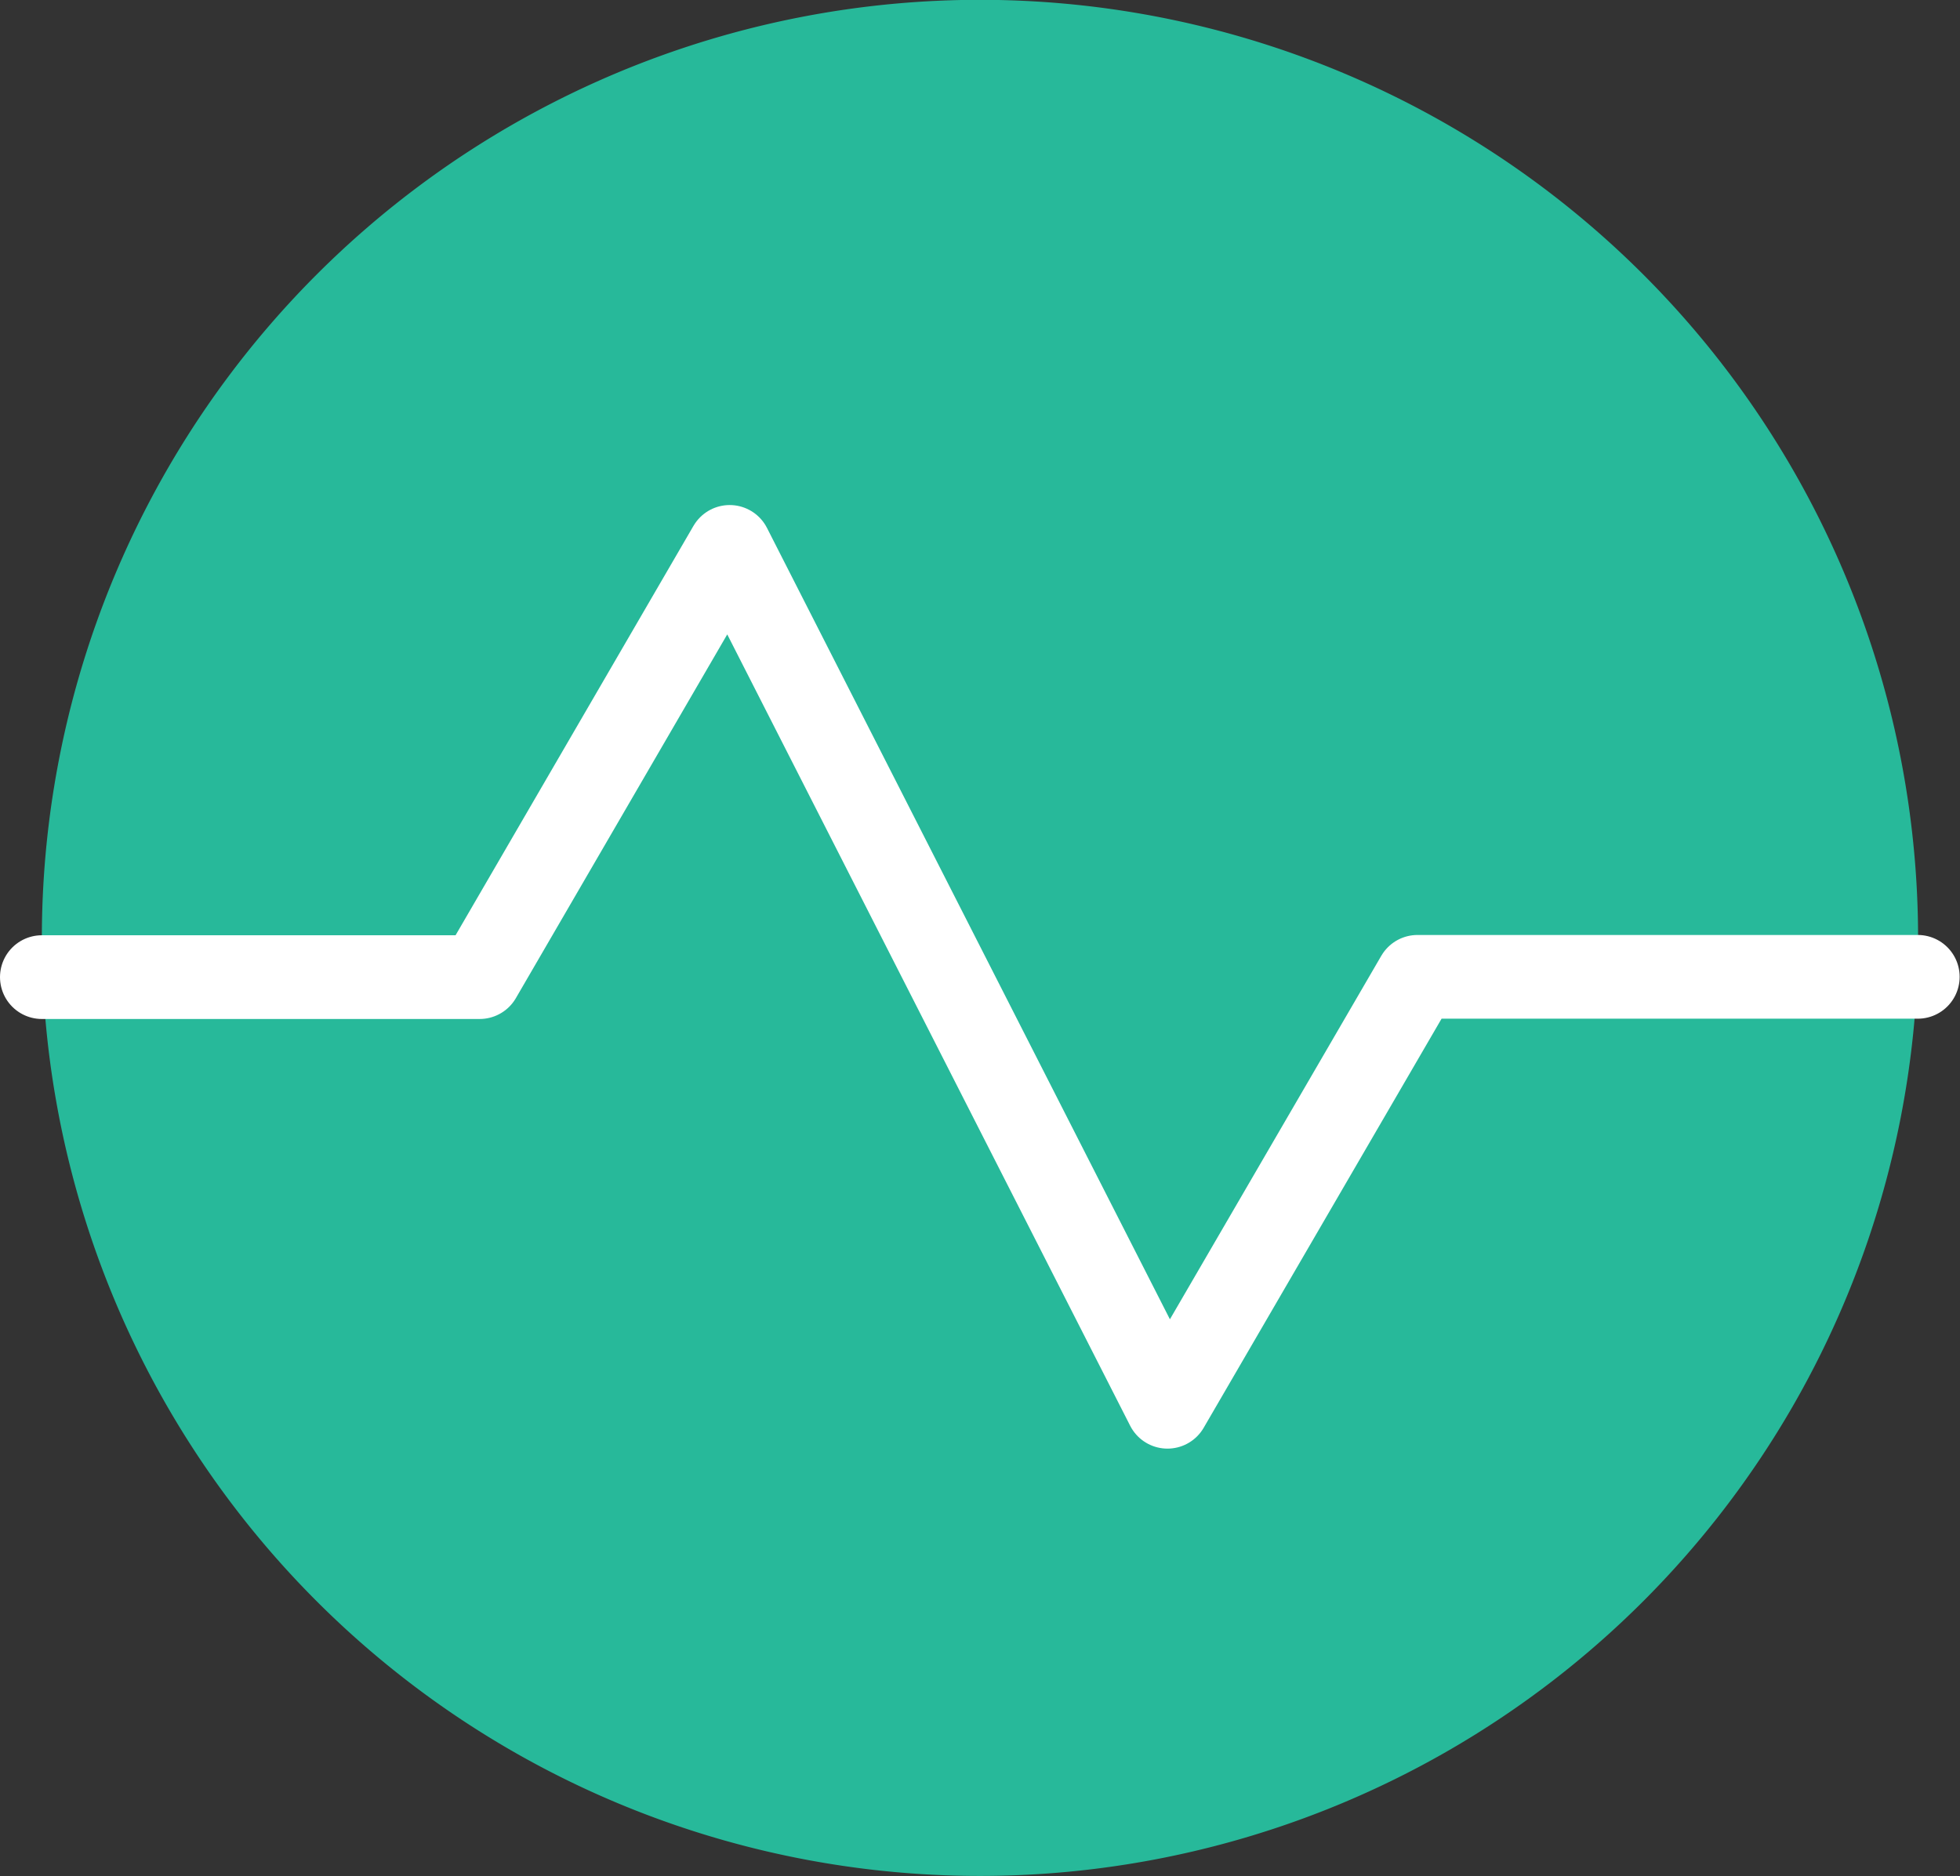
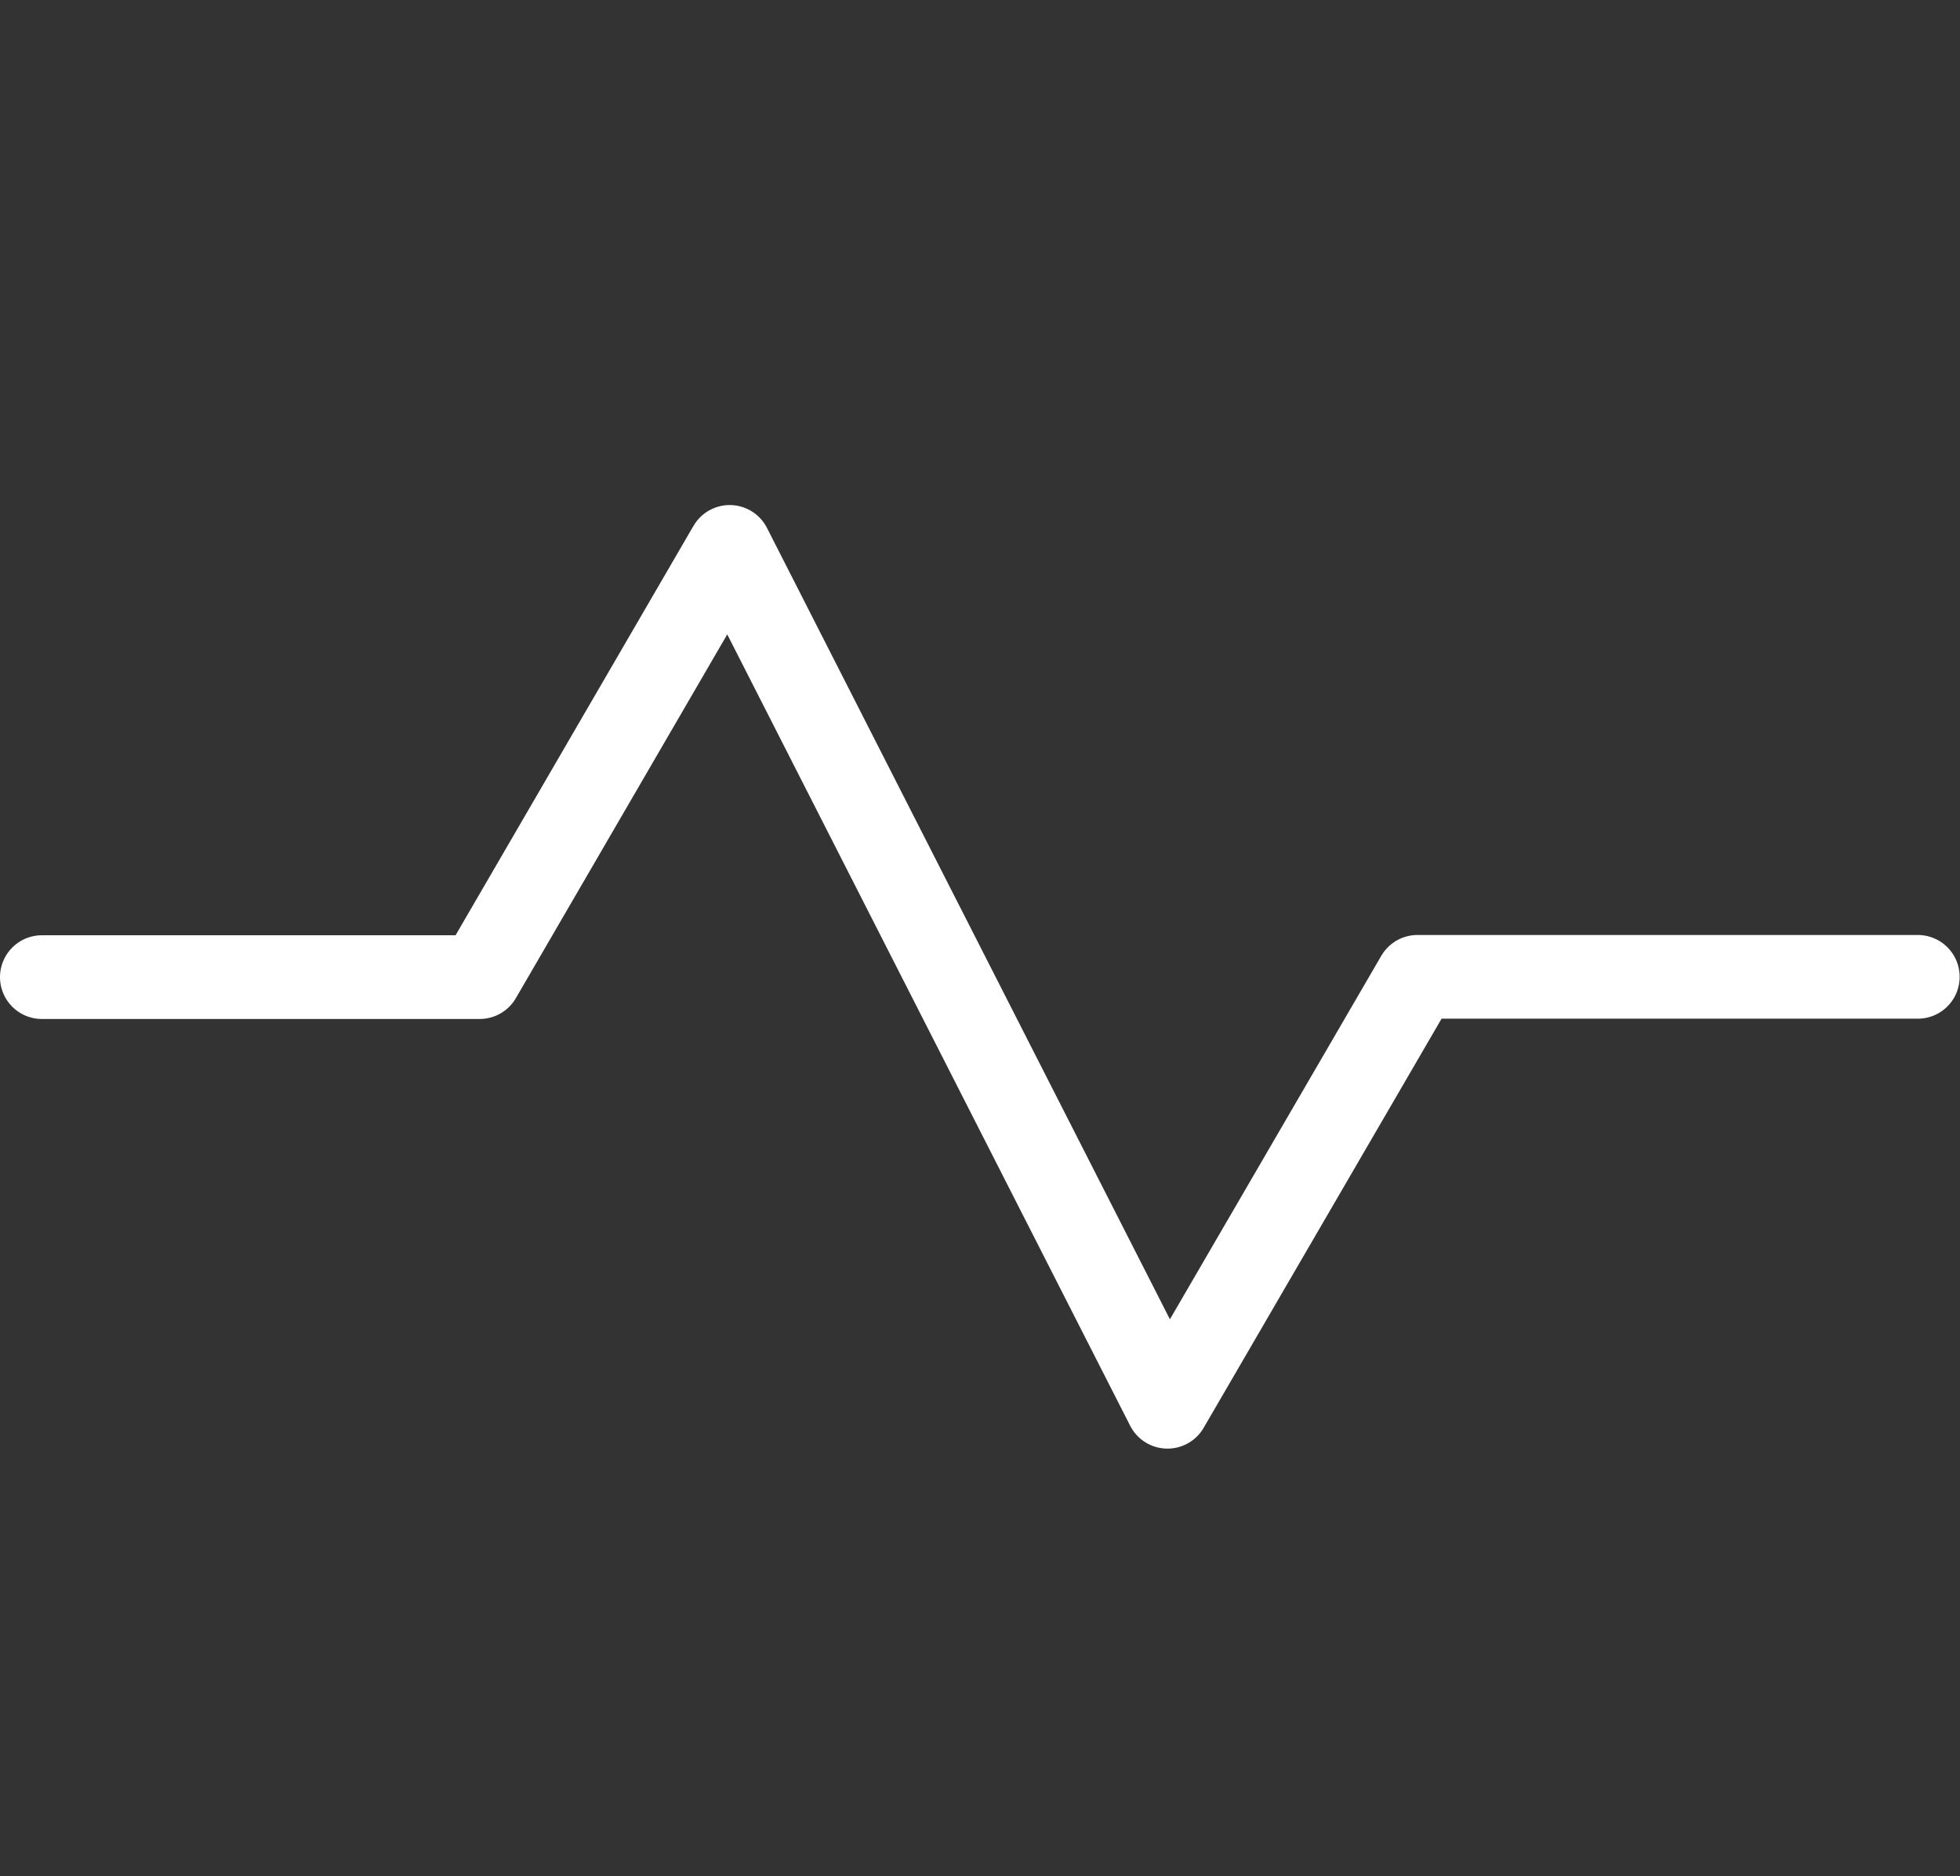
<svg xmlns="http://www.w3.org/2000/svg" width="33.711" height="32.27">
  <rect width="100%" height="100%" fill="#333333" stroke="none" />
  <g data-name="Group 69">
-     <path data-name="Path 76" d="M32.99 16.132a16.135 16.135 0 10-16.135 16.135A16.136 16.136 0 0032.99 16.132" fill="#27b99a" fill-rule="evenodd" />
    <path data-name="Path 77" d="M.72 16.807h7.53l4.3-7.4 7.53 14.79 4.3-7.395h8.605" fill="none" stroke="#fff" stroke-linecap="round" stroke-linejoin="round" stroke-width="1.44" />
  </g>
</svg>